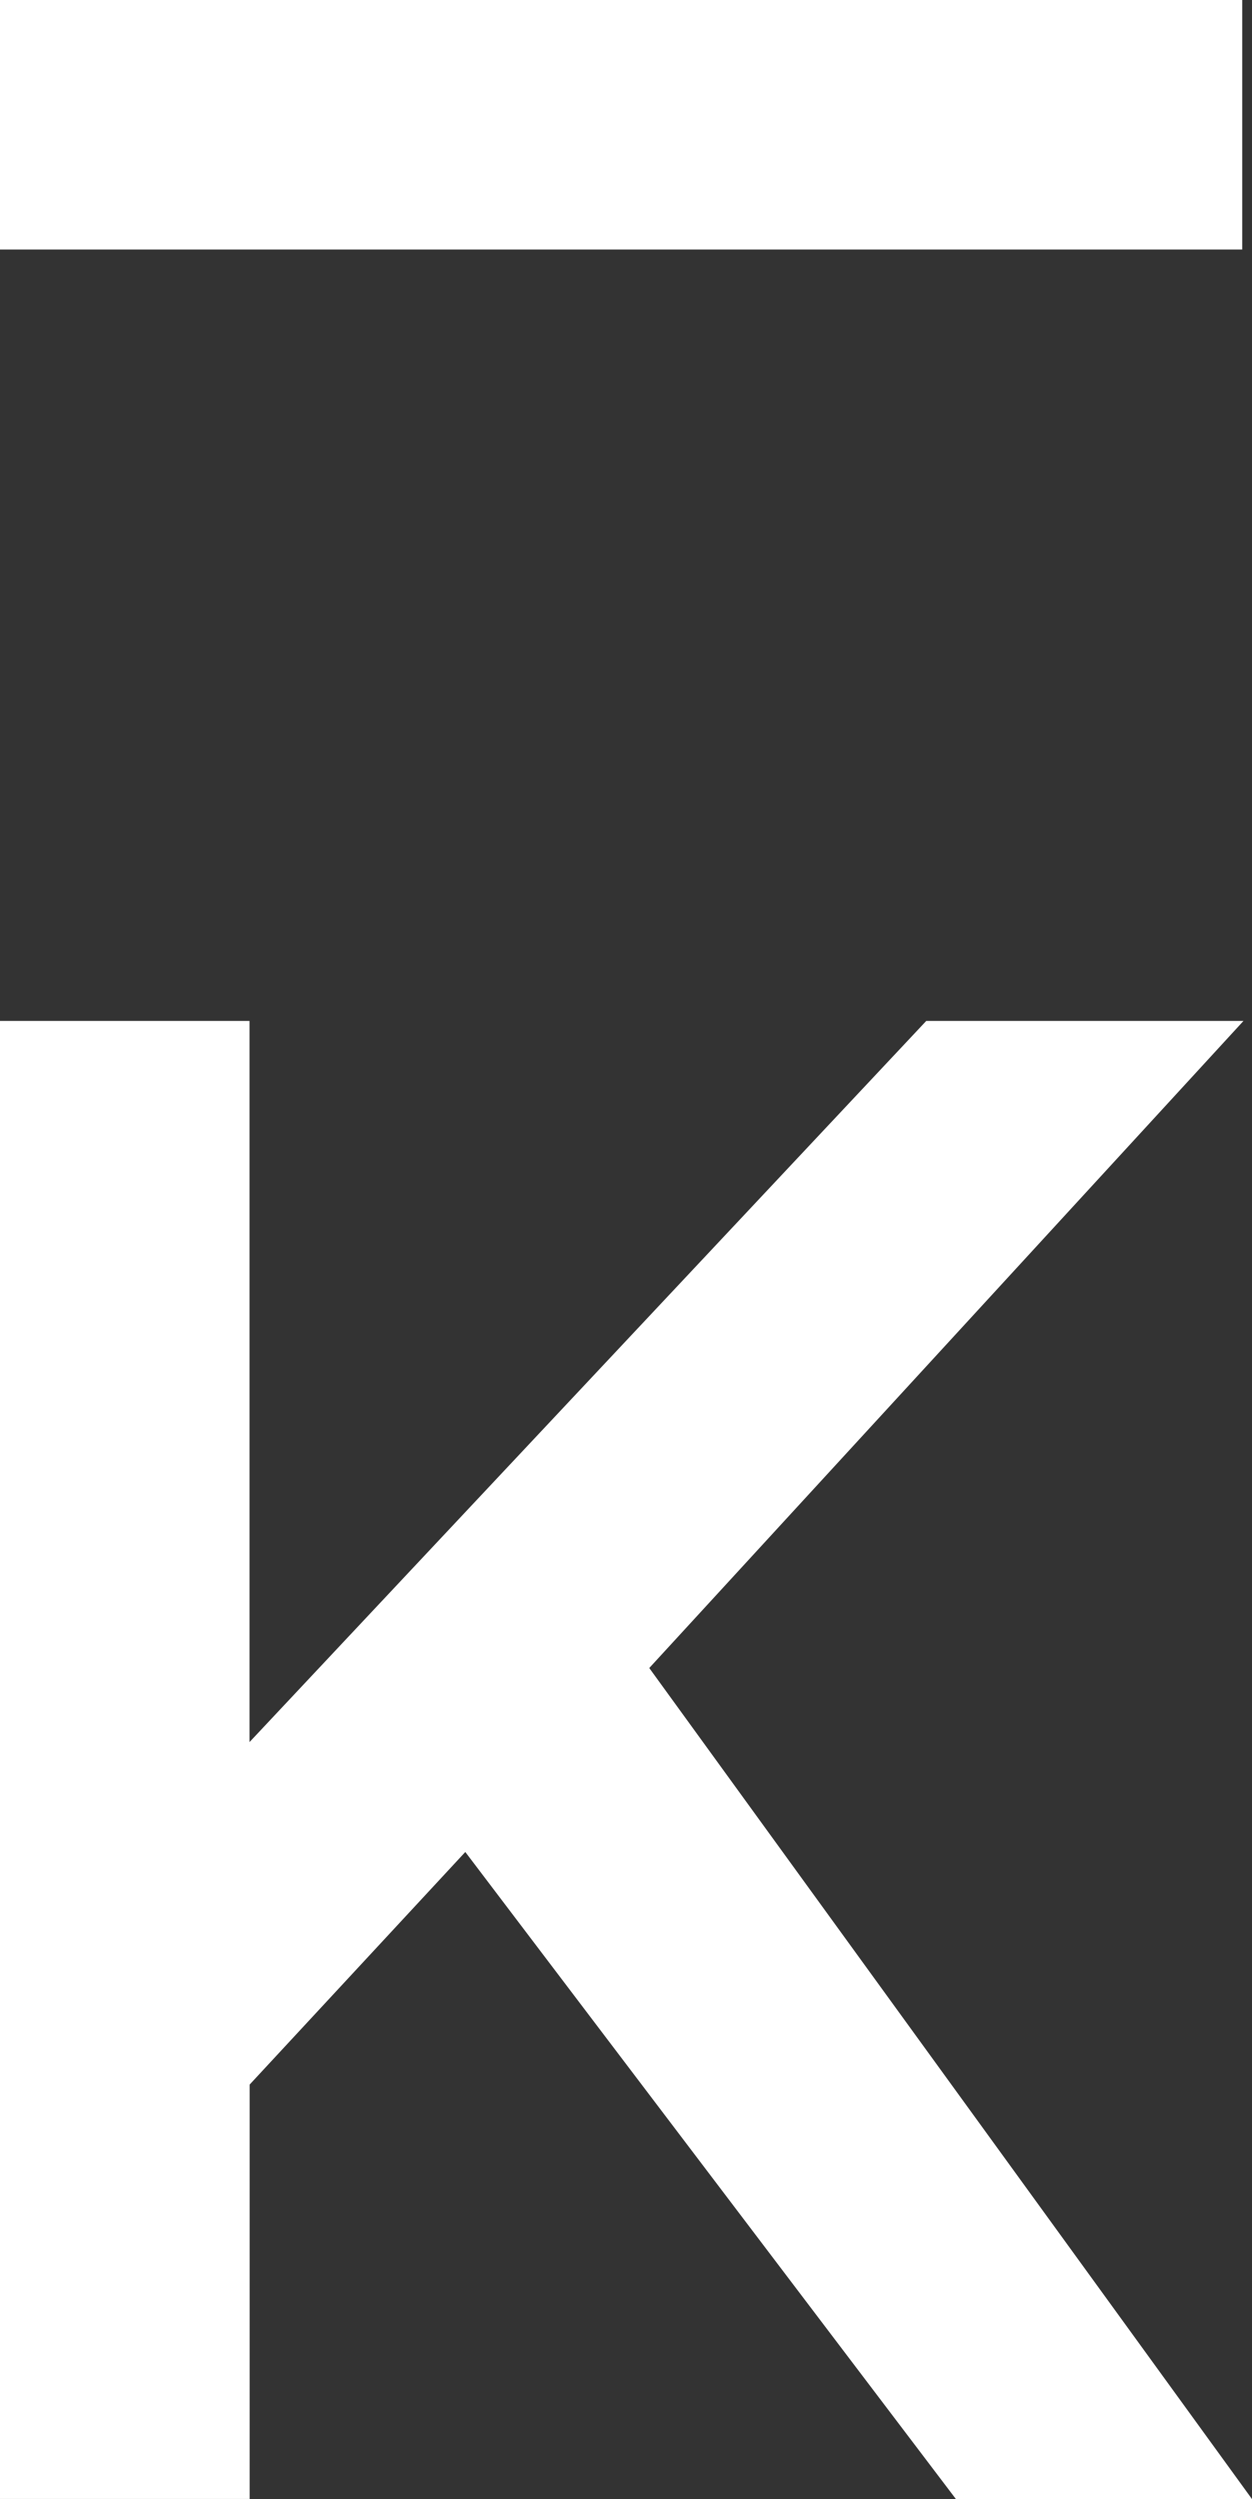
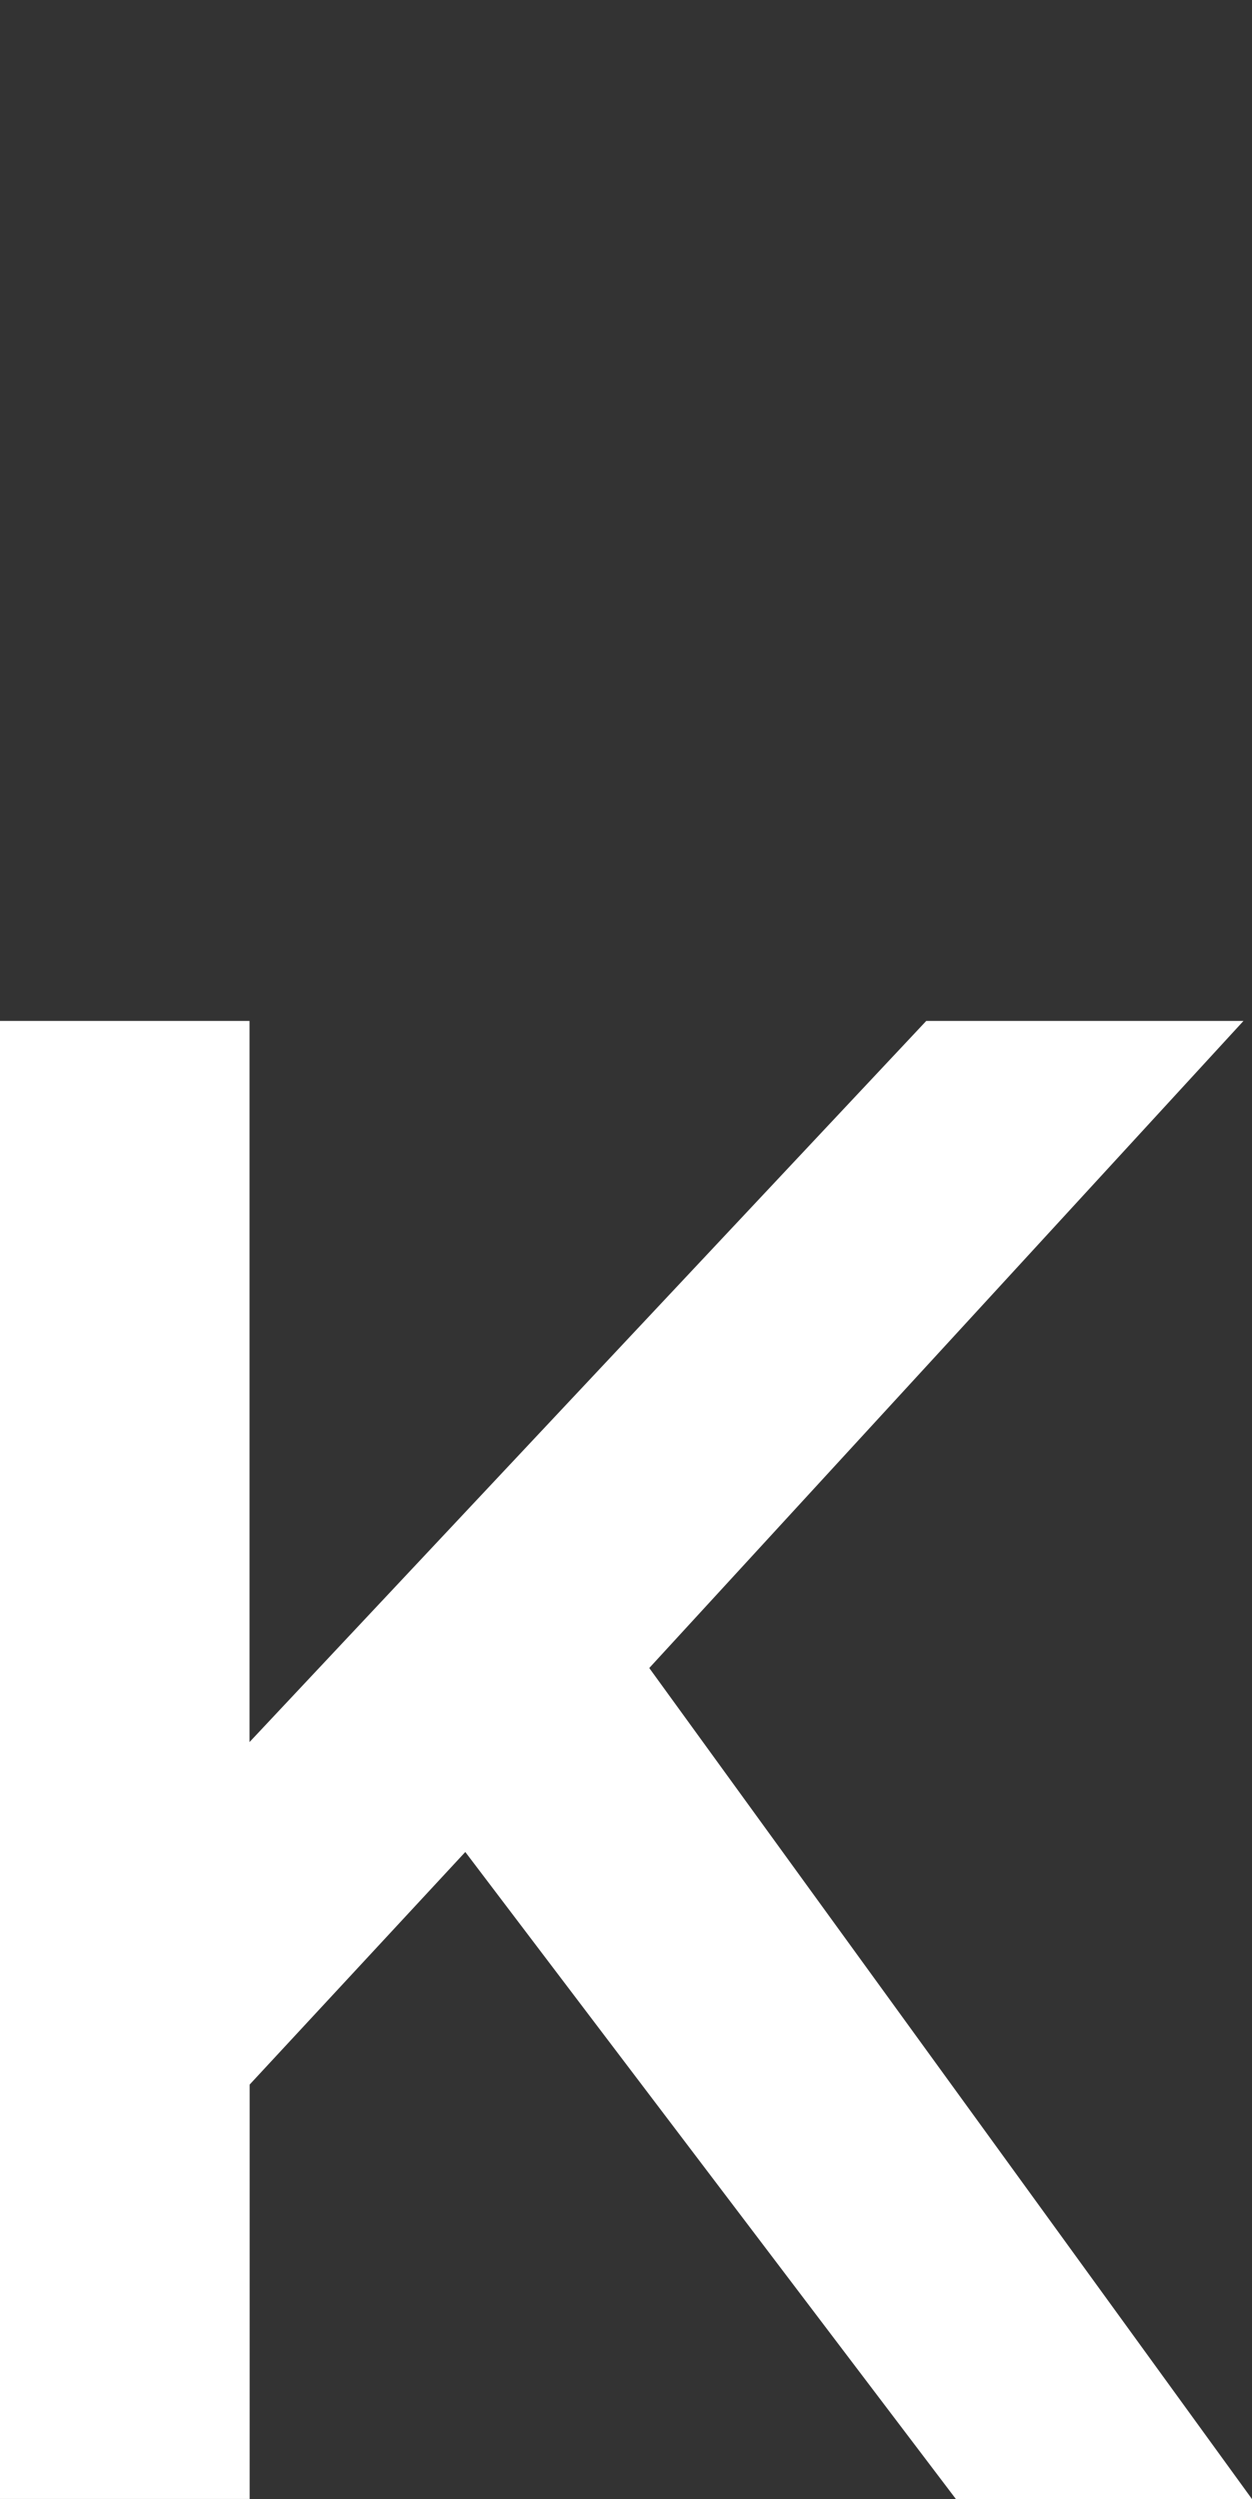
<svg xmlns="http://www.w3.org/2000/svg" width="51.363" height="102.523" viewBox="0 0 51.363 102.523">
  <rect x="0" y="0" width="51.363" height="102.523" fill="#333333" stroke="none" />
  <g id="Grupo_86" data-name="Grupo 86" transform="translate(-42.637 -39)">
    <g id="elementos" transform="translate(42.637 39)">
      <g id="Grupo_2" data-name="Grupo 2">
        <path id="Trazado_2" data-name="Trazado 2" d="M0,88.62H10.237v29.585L38,88.62H51.014L26.636,115.167l24.727,34.094H39.217L19.089,122.714l-8.847,9.542v17H0Z" transform="translate(0 -46.737)" fill="#fff" />
-         <rect id="Rectángulo_2" data-name="Rectángulo 2" width="50.962" height="10.237" fill="#fff" />
      </g>
    </g>
  </g>
</svg>